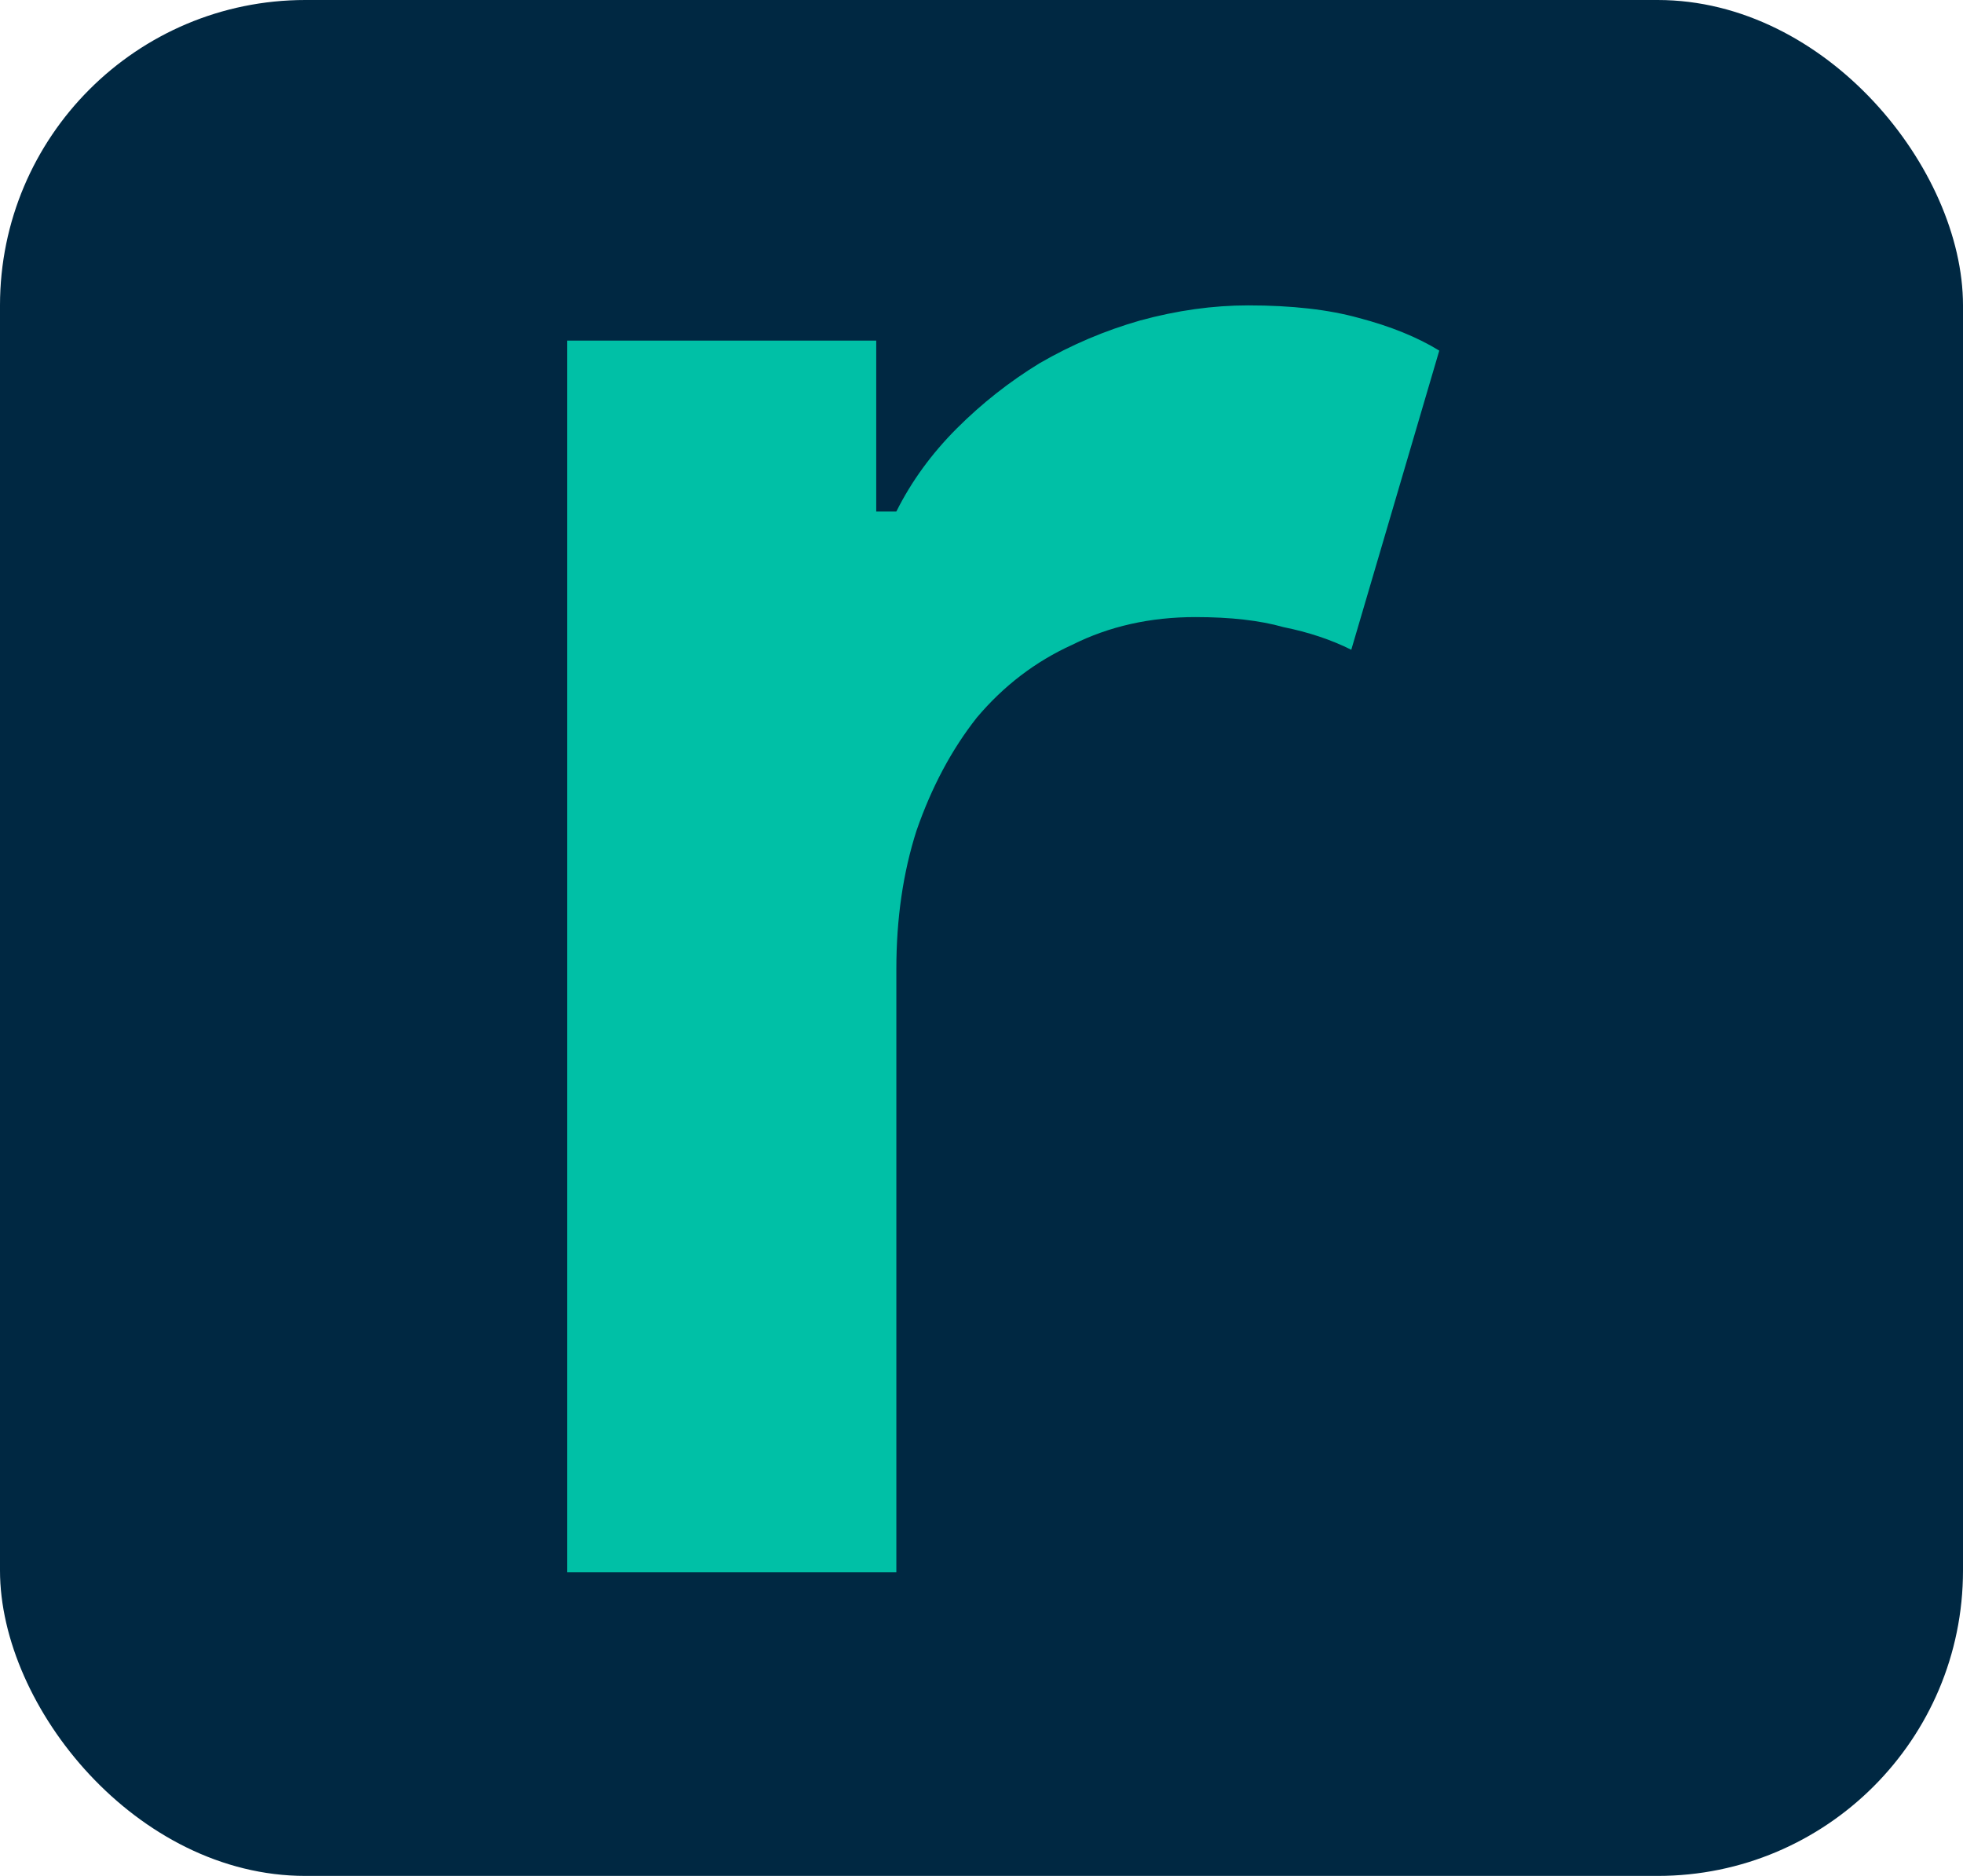
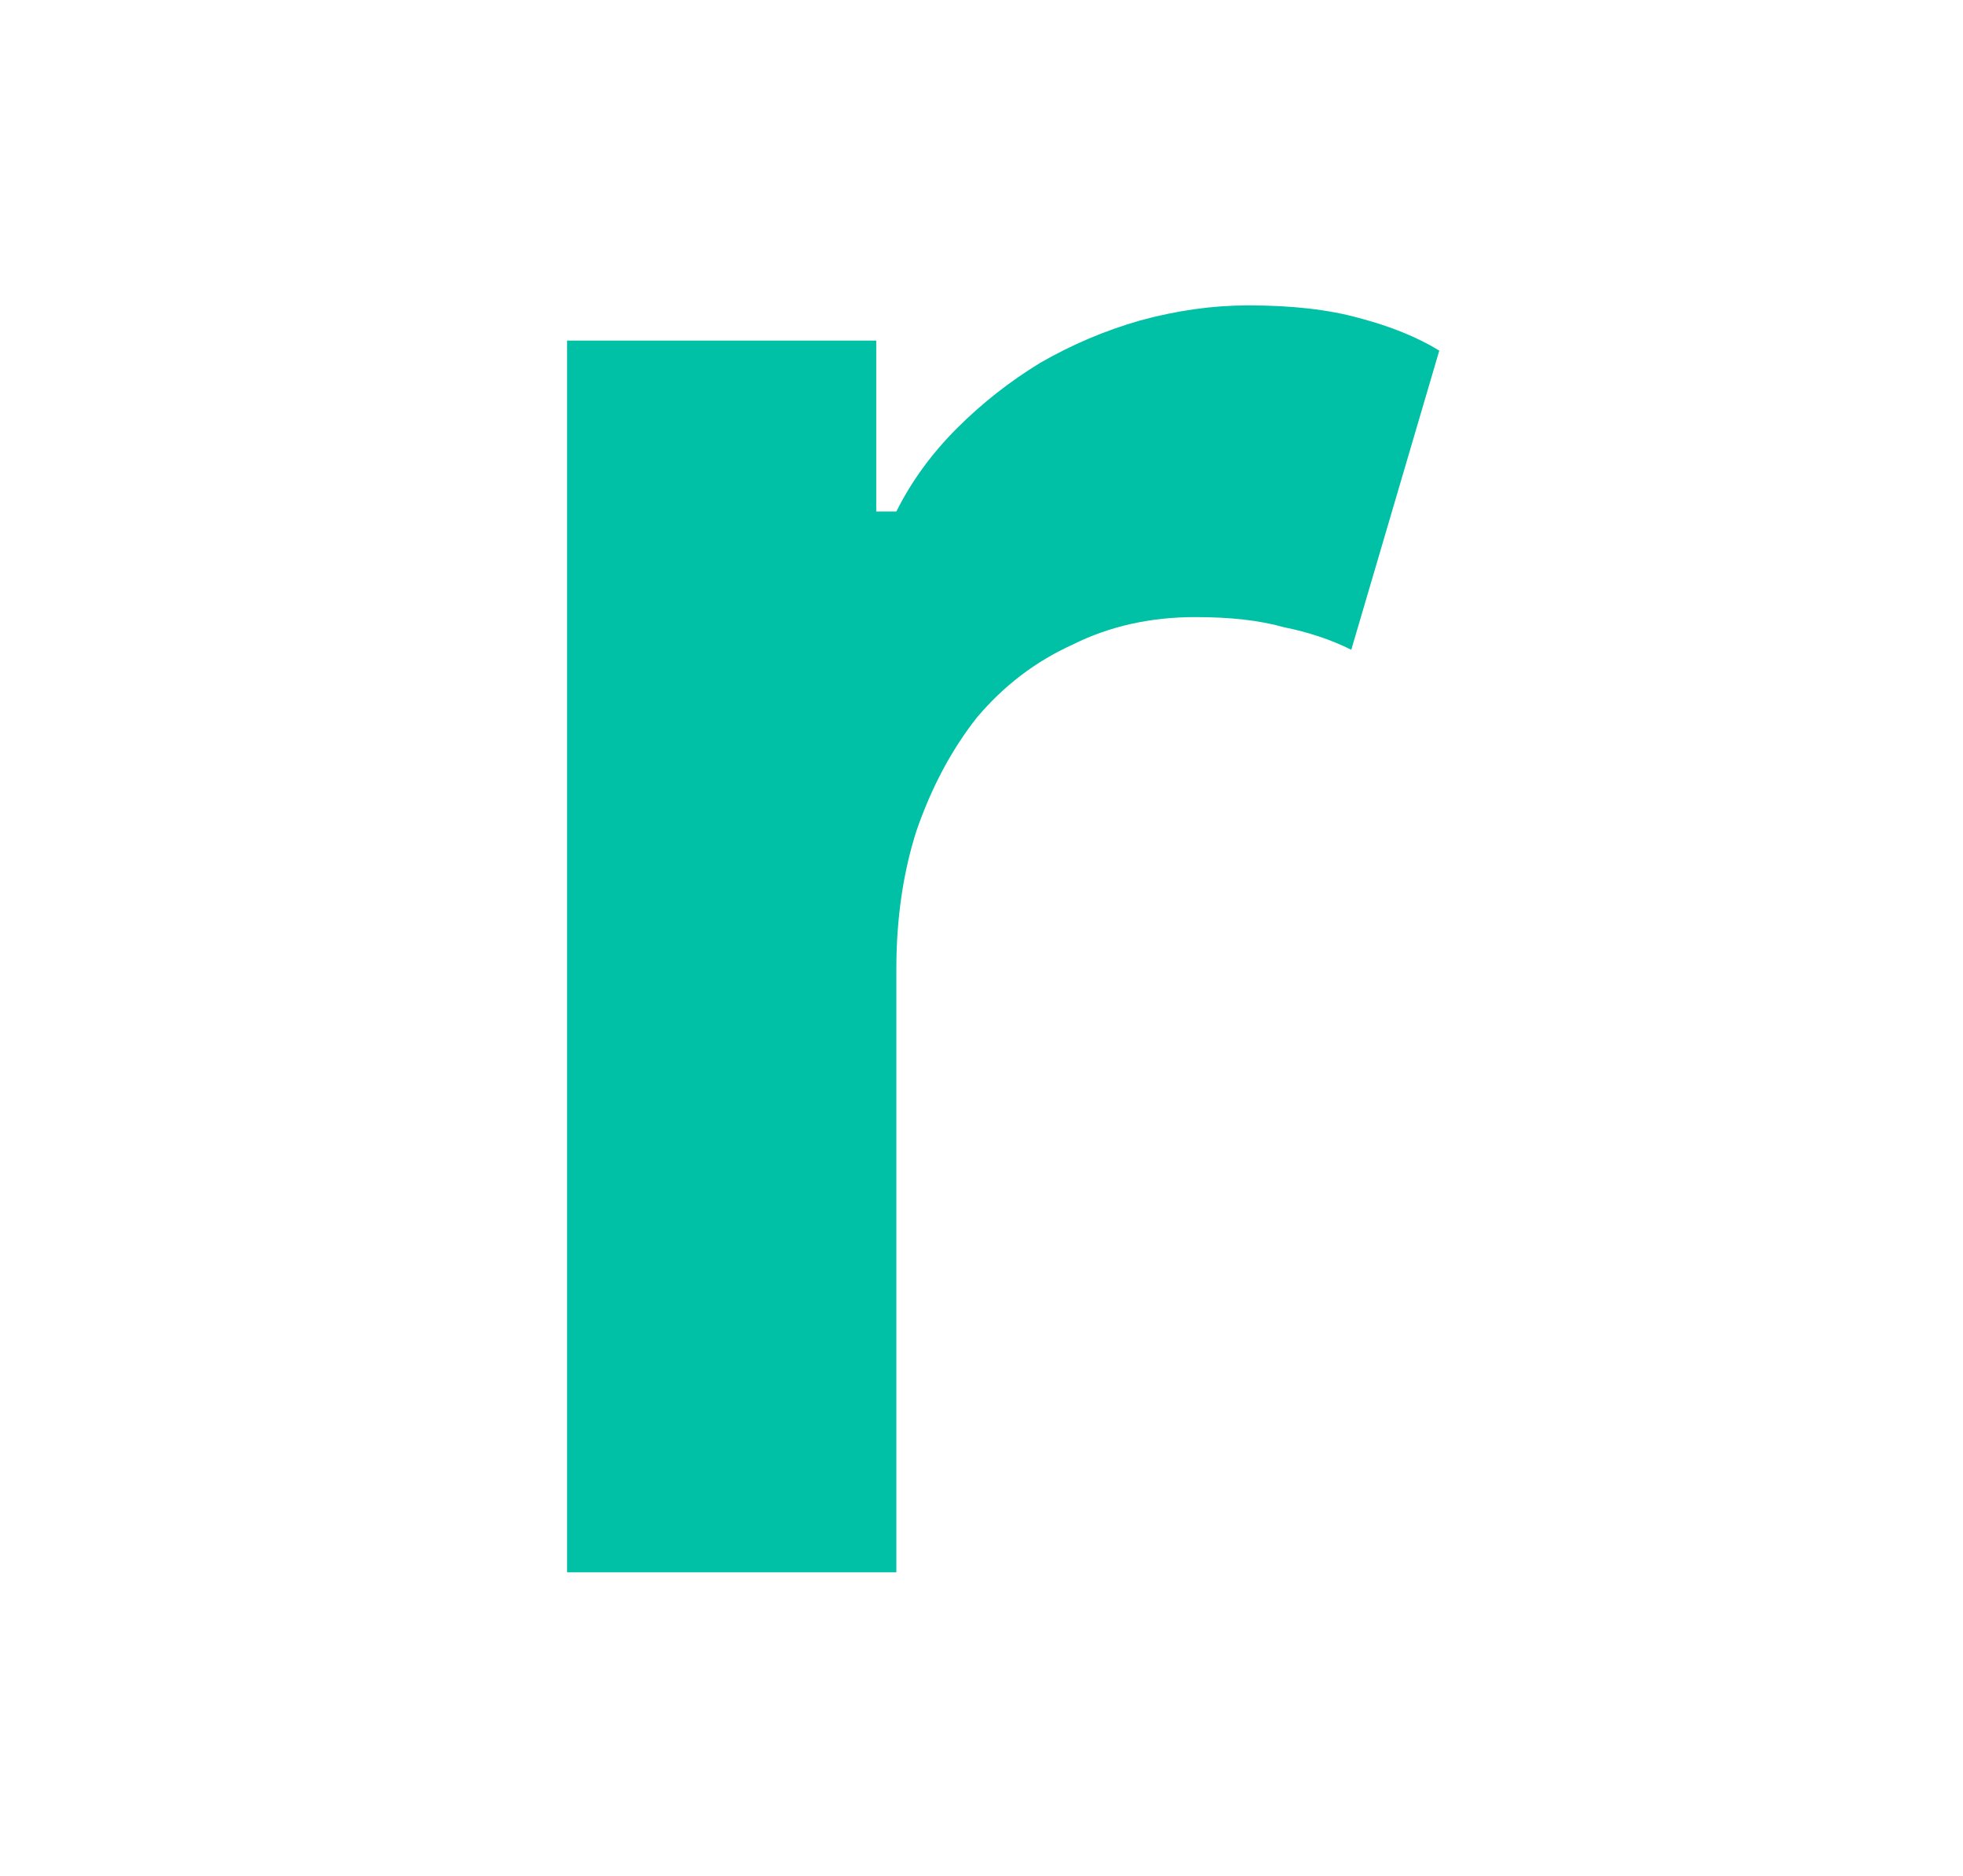
<svg xmlns="http://www.w3.org/2000/svg" width="45" height="43" viewBox="0 0 45 43" fill="none">
-   <rect width="45" height="43" rx="7" fill="#002842" />
  <path d="M13 7.807H20.087V11.725H20.548C20.894 11.033 21.355 10.4 21.931 9.823C22.507 9.247 23.141 8.748 23.833 8.325C24.562 7.903 25.331 7.576 26.137 7.346C26.983 7.115 27.808 7 28.615 7C29.614 7 30.459 7.096 31.15 7.288C31.88 7.48 32.495 7.73 32.994 8.037L30.977 14.894C30.517 14.664 29.998 14.491 29.422 14.375C28.884 14.222 28.212 14.145 27.405 14.145C26.368 14.145 25.427 14.356 24.582 14.779C23.736 15.163 23.007 15.72 22.392 16.45C21.816 17.18 21.355 18.044 21.009 19.043C20.702 20.003 20.548 21.059 20.548 22.212V36.041H13V7.807Z" fill="#00C0A6" />
</svg>